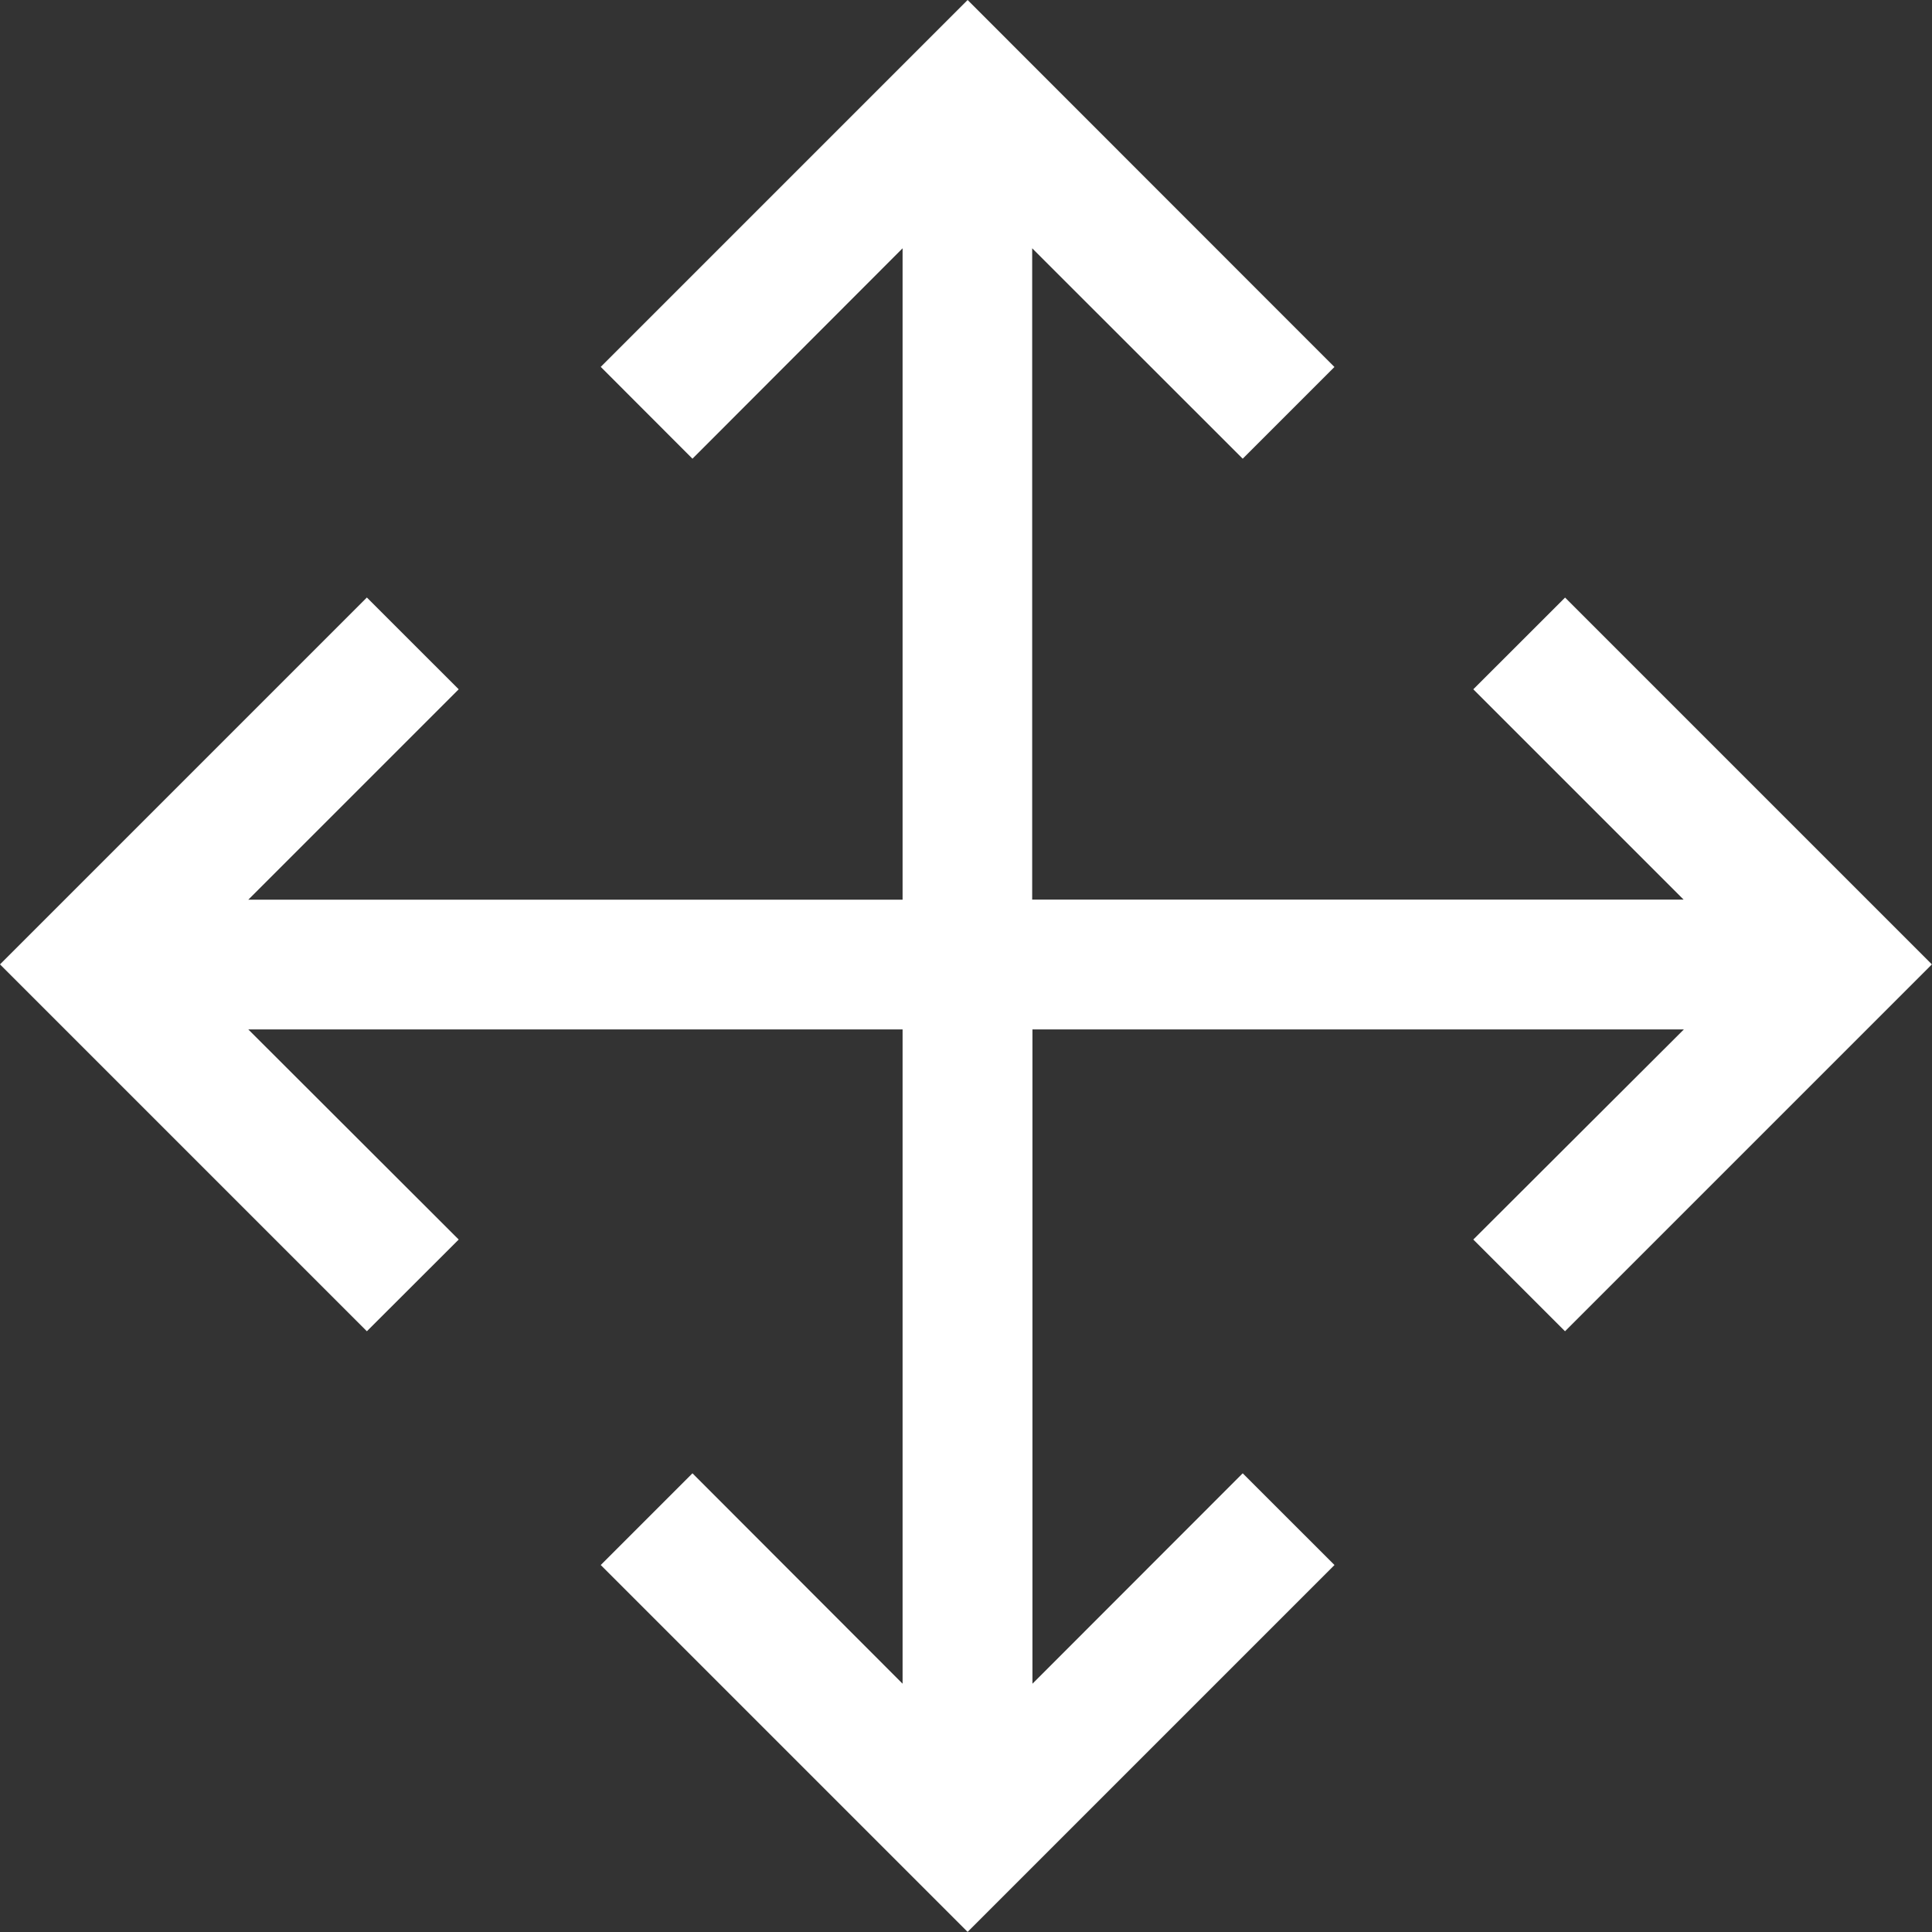
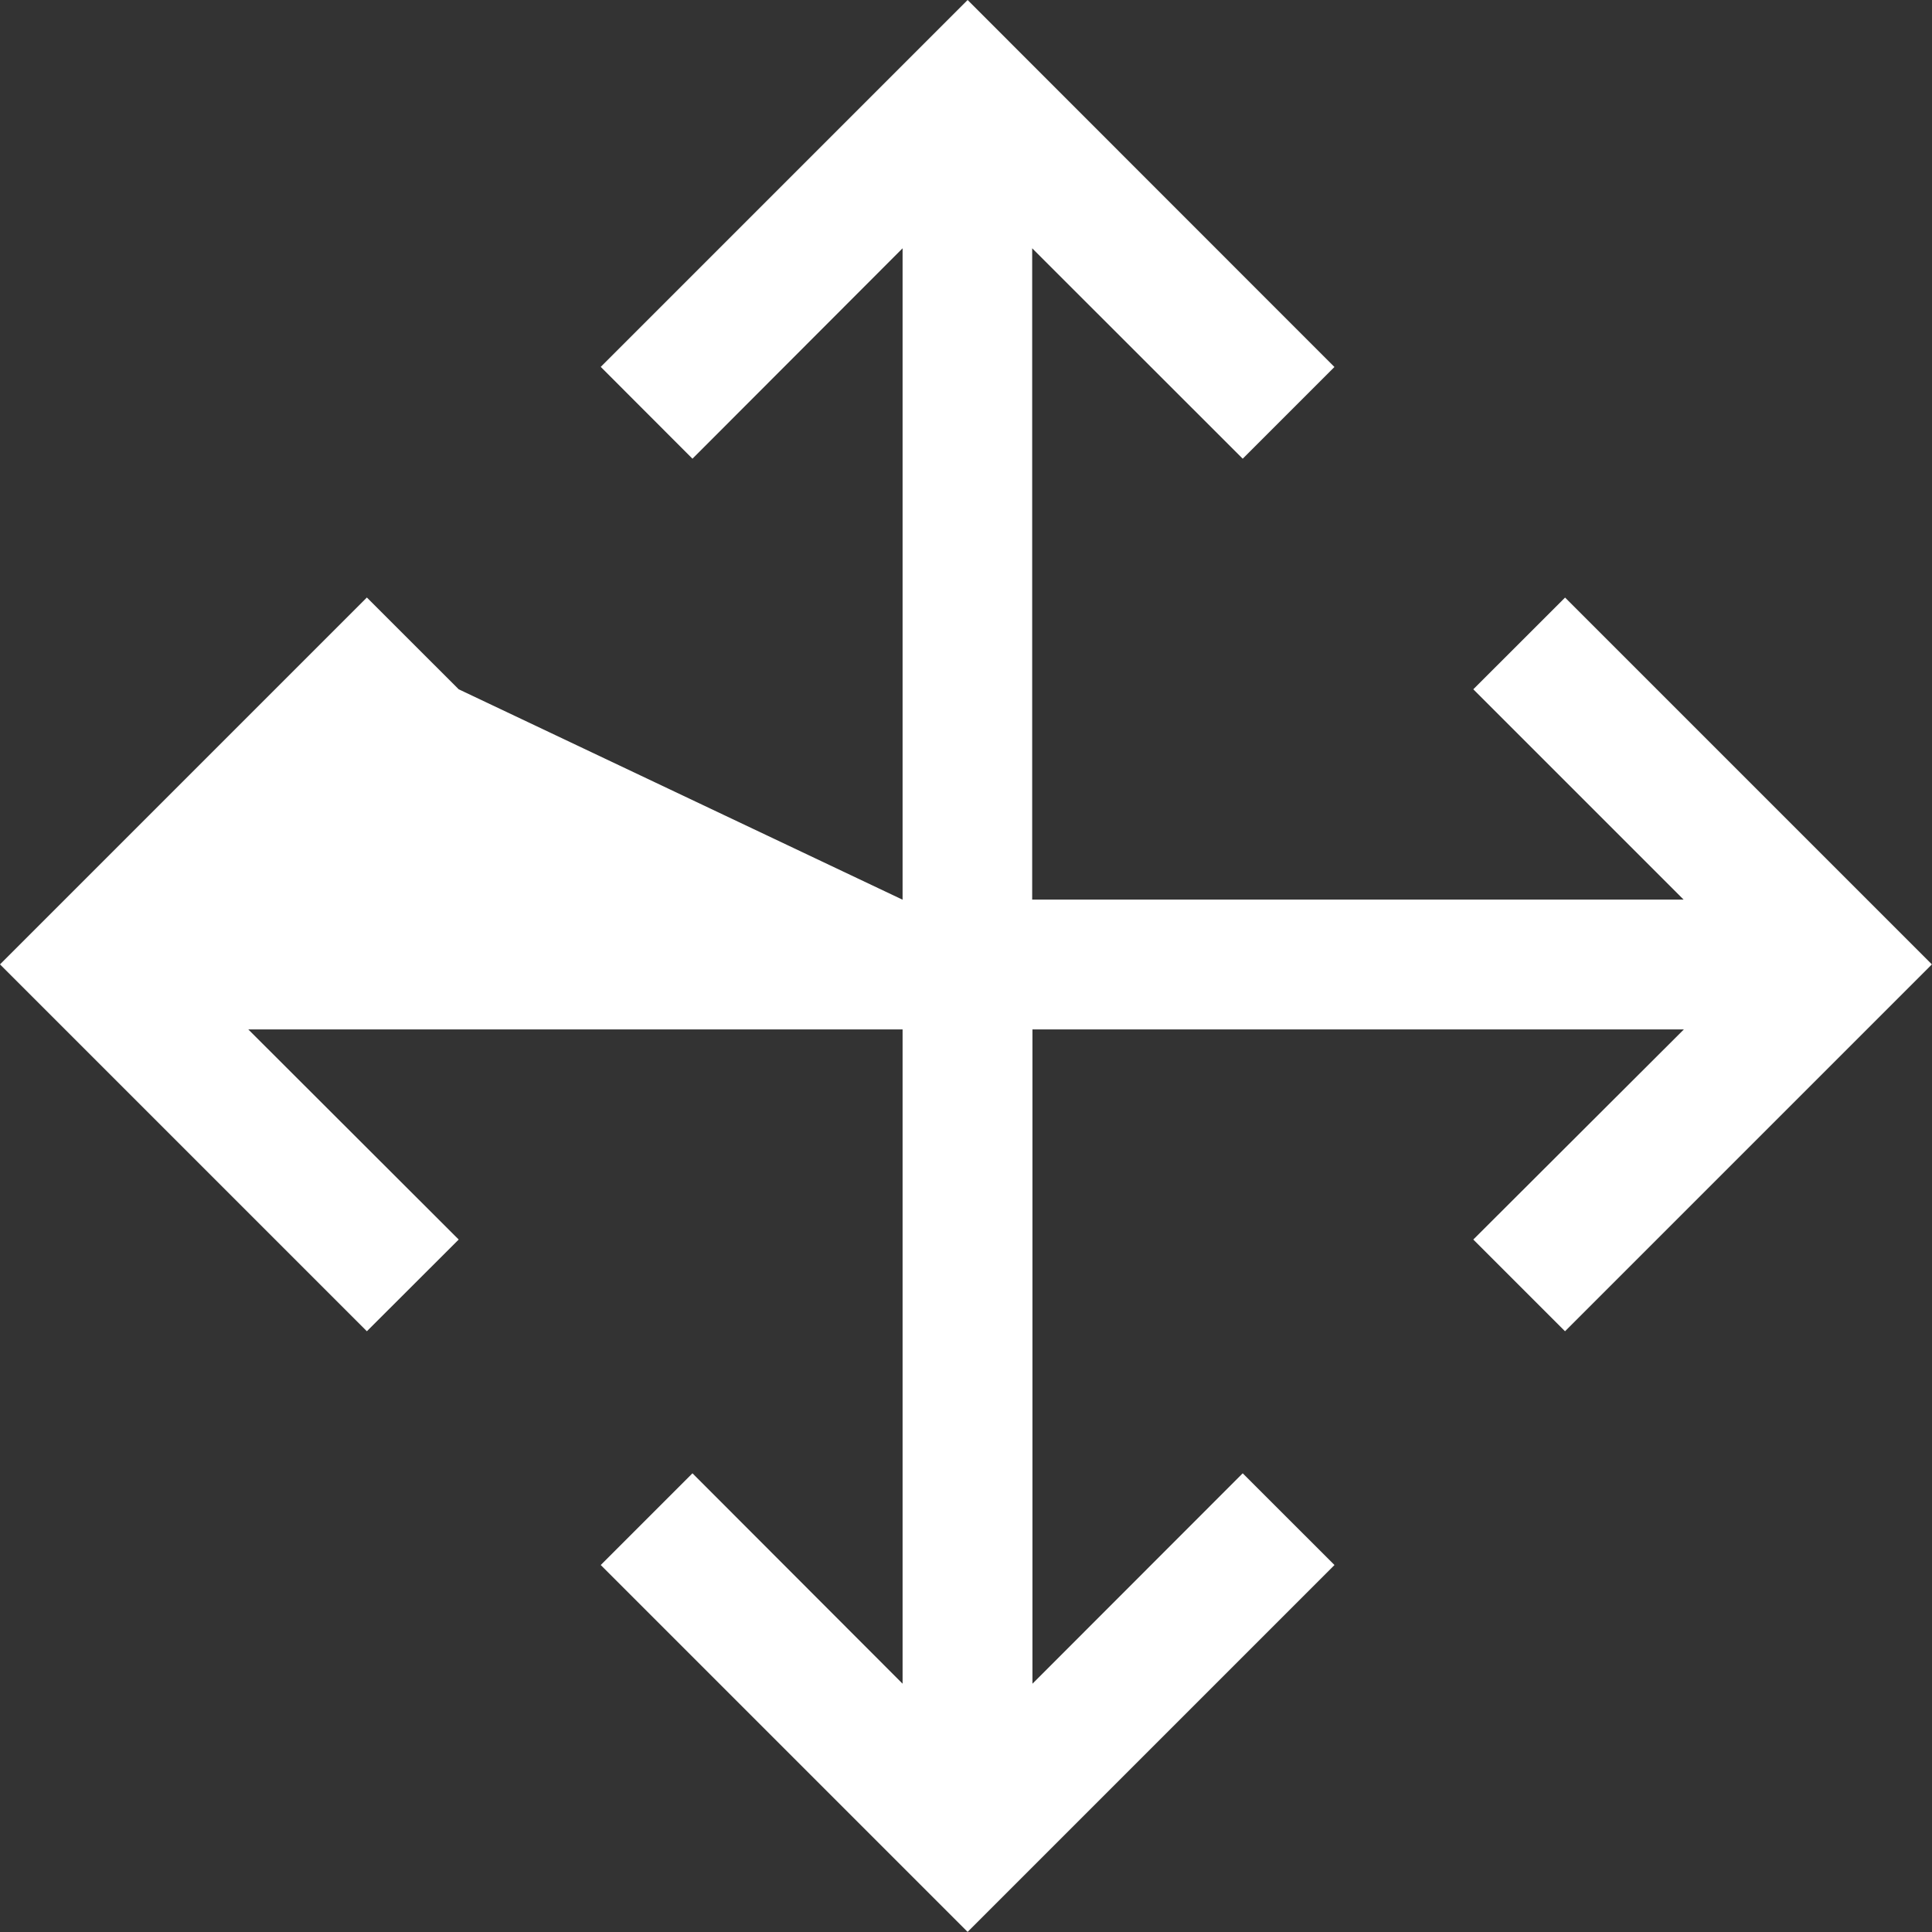
<svg xmlns="http://www.w3.org/2000/svg" width="33.514" height="33.514" viewBox="0 0 33.514 33.514">
  <rect x="0" y="0" width="33.514" height="33.514" fill="#333333" stroke="none" />
-   <path id="Icon_core-move" data-name="Icon core-move" d="M28.393,11.608,26.8,13.2l3.648,3.648h-11.3V5.55L22.8,9.2l1.591-1.591L18.028,1.243,11.664,7.607,13.255,9.2,16.9,5.55v11.3H5.55L9.2,13.2,7.607,11.608,1.243,17.972l6.364,6.364L9.2,22.745,5.55,19.1H16.9V30.45L13.255,26.8l-1.591,1.591,6.364,6.364,6.364-6.364L22.8,26.8,19.153,30.45V19.1h11.3L26.8,22.745l1.591,1.591,6.364-6.364-6.364-6.364Z" transform="translate(-1.243 -1.243)" fill="#fff" />
+   <path id="Icon_core-move" data-name="Icon core-move" d="M28.393,11.608,26.8,13.2l3.648,3.648h-11.3V5.55L22.8,9.2l1.591-1.591L18.028,1.243,11.664,7.607,13.255,9.2,16.9,5.55v11.3L9.2,13.2,7.607,11.608,1.243,17.972l6.364,6.364L9.2,22.745,5.55,19.1H16.9V30.45L13.255,26.8l-1.591,1.591,6.364,6.364,6.364-6.364L22.8,26.8,19.153,30.45V19.1h11.3L26.8,22.745l1.591,1.591,6.364-6.364-6.364-6.364Z" transform="translate(-1.243 -1.243)" fill="#fff" />
</svg>